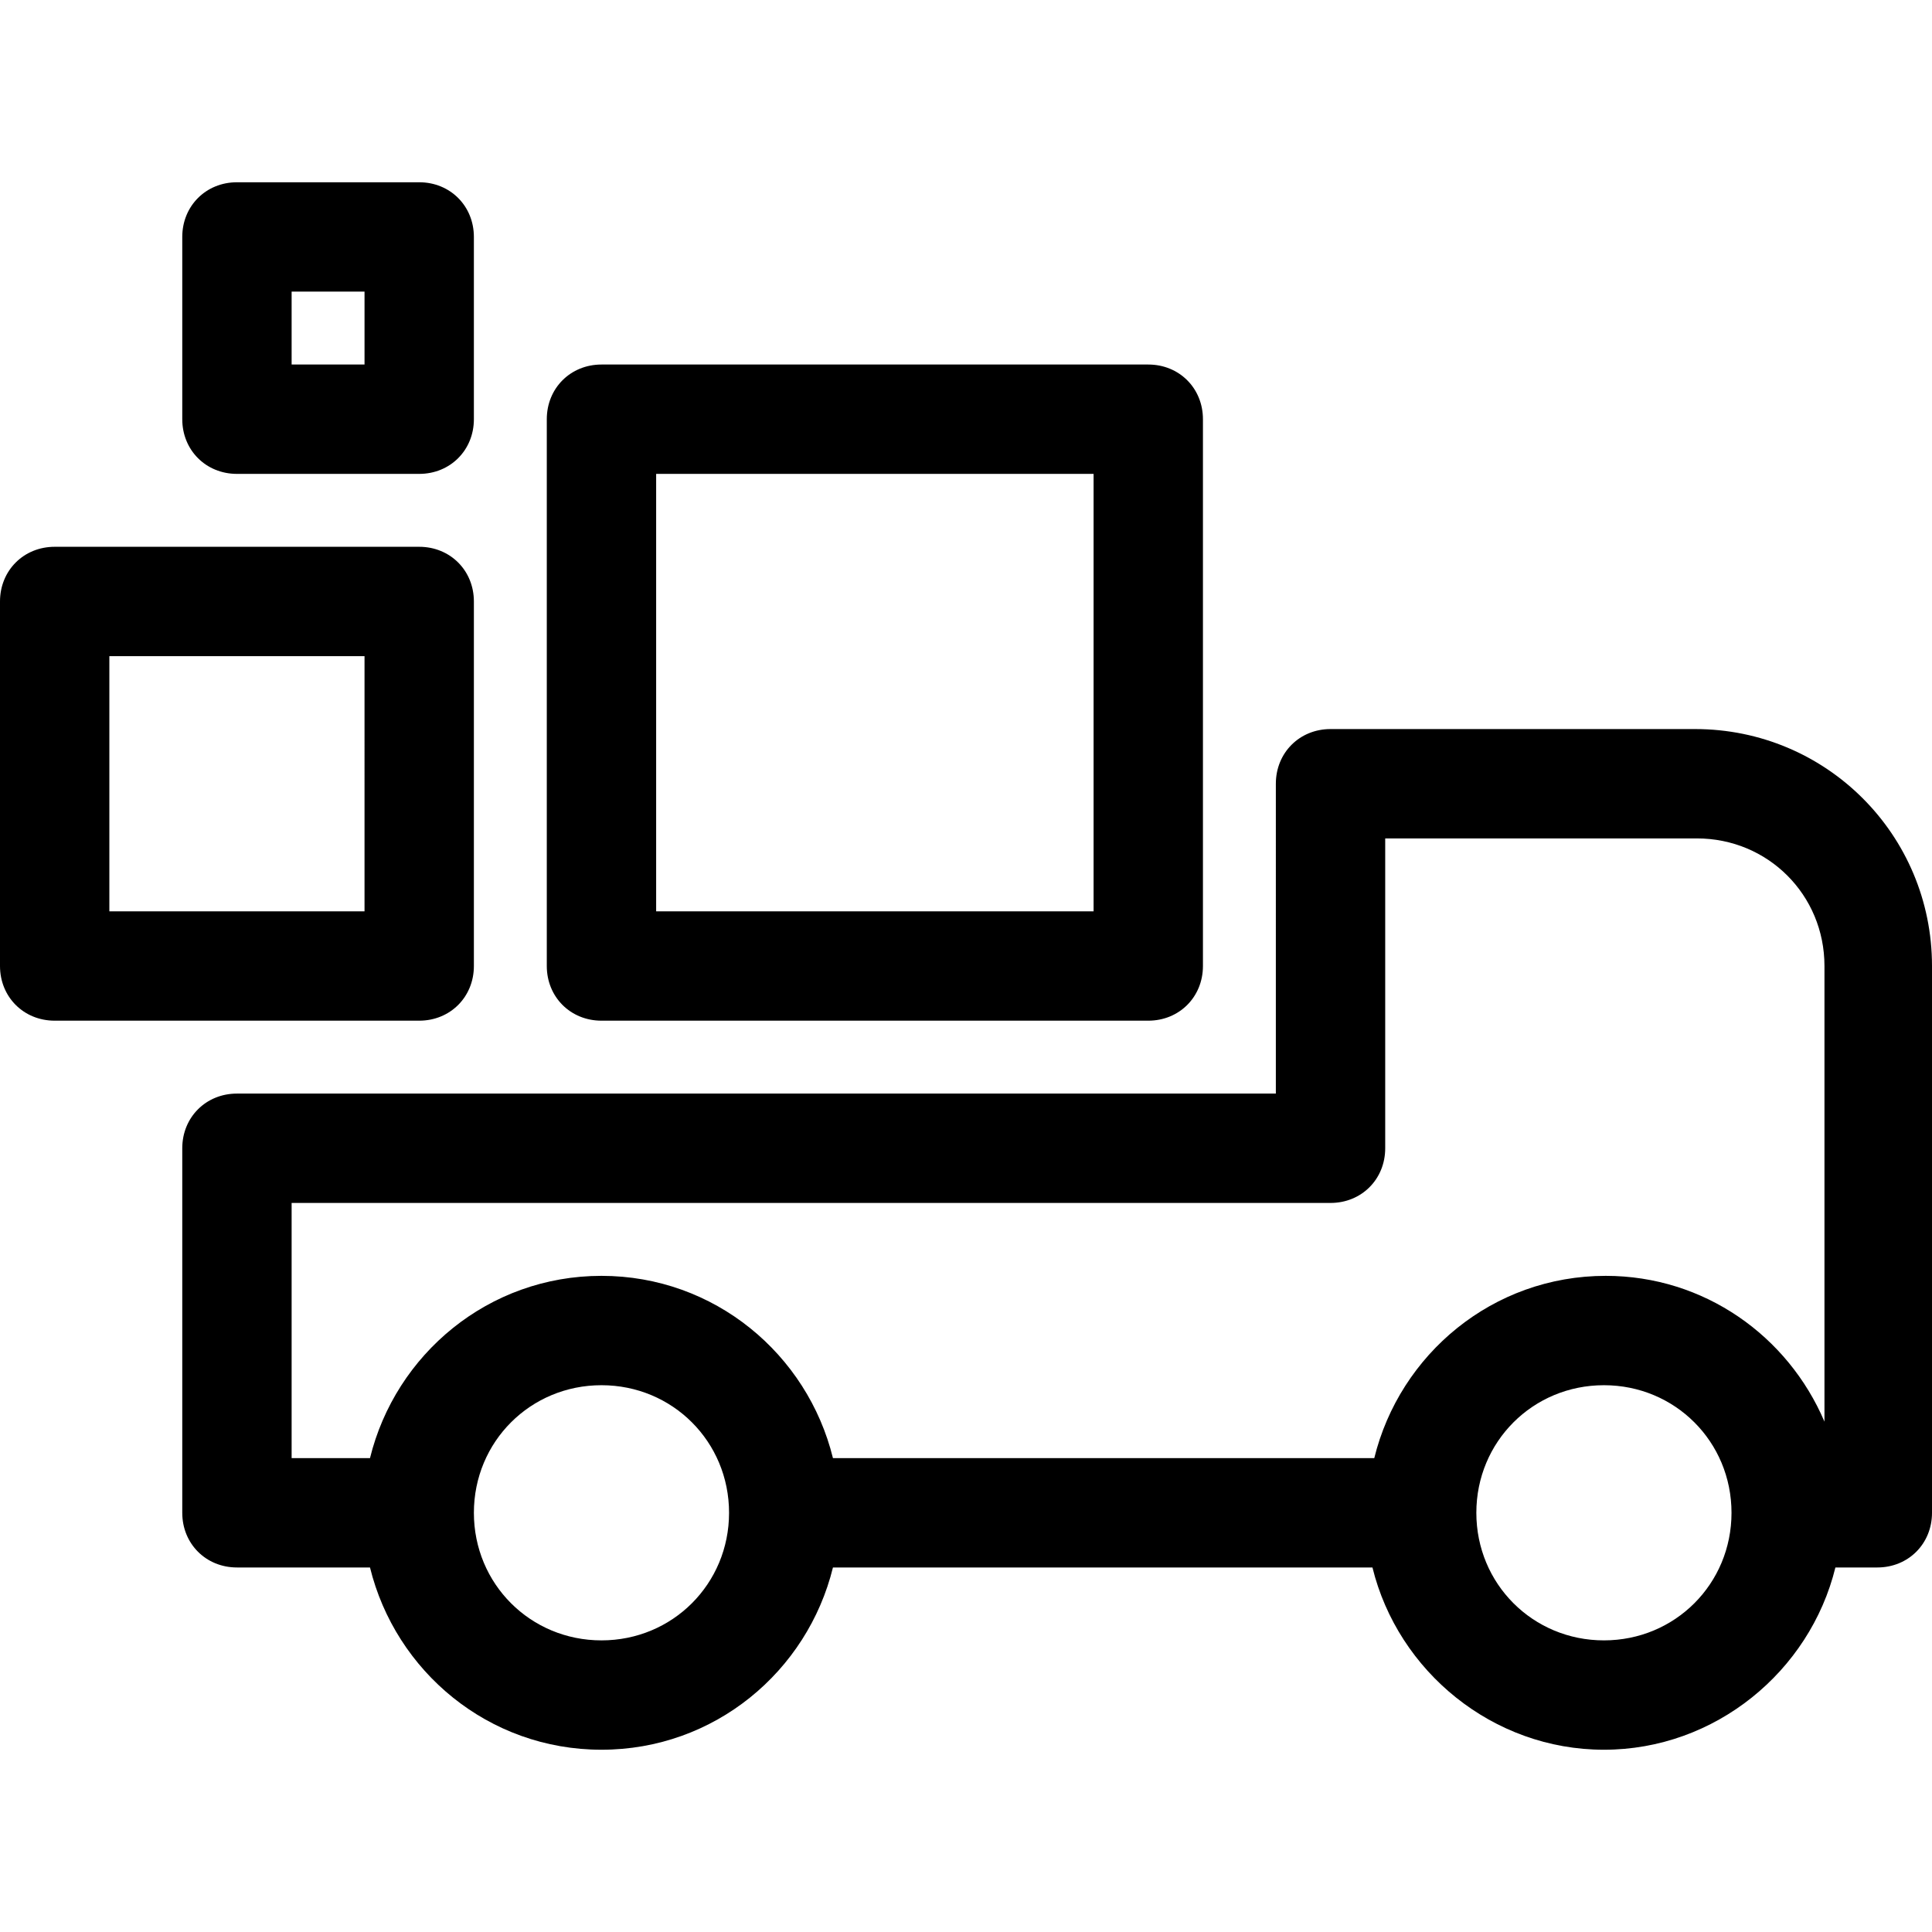
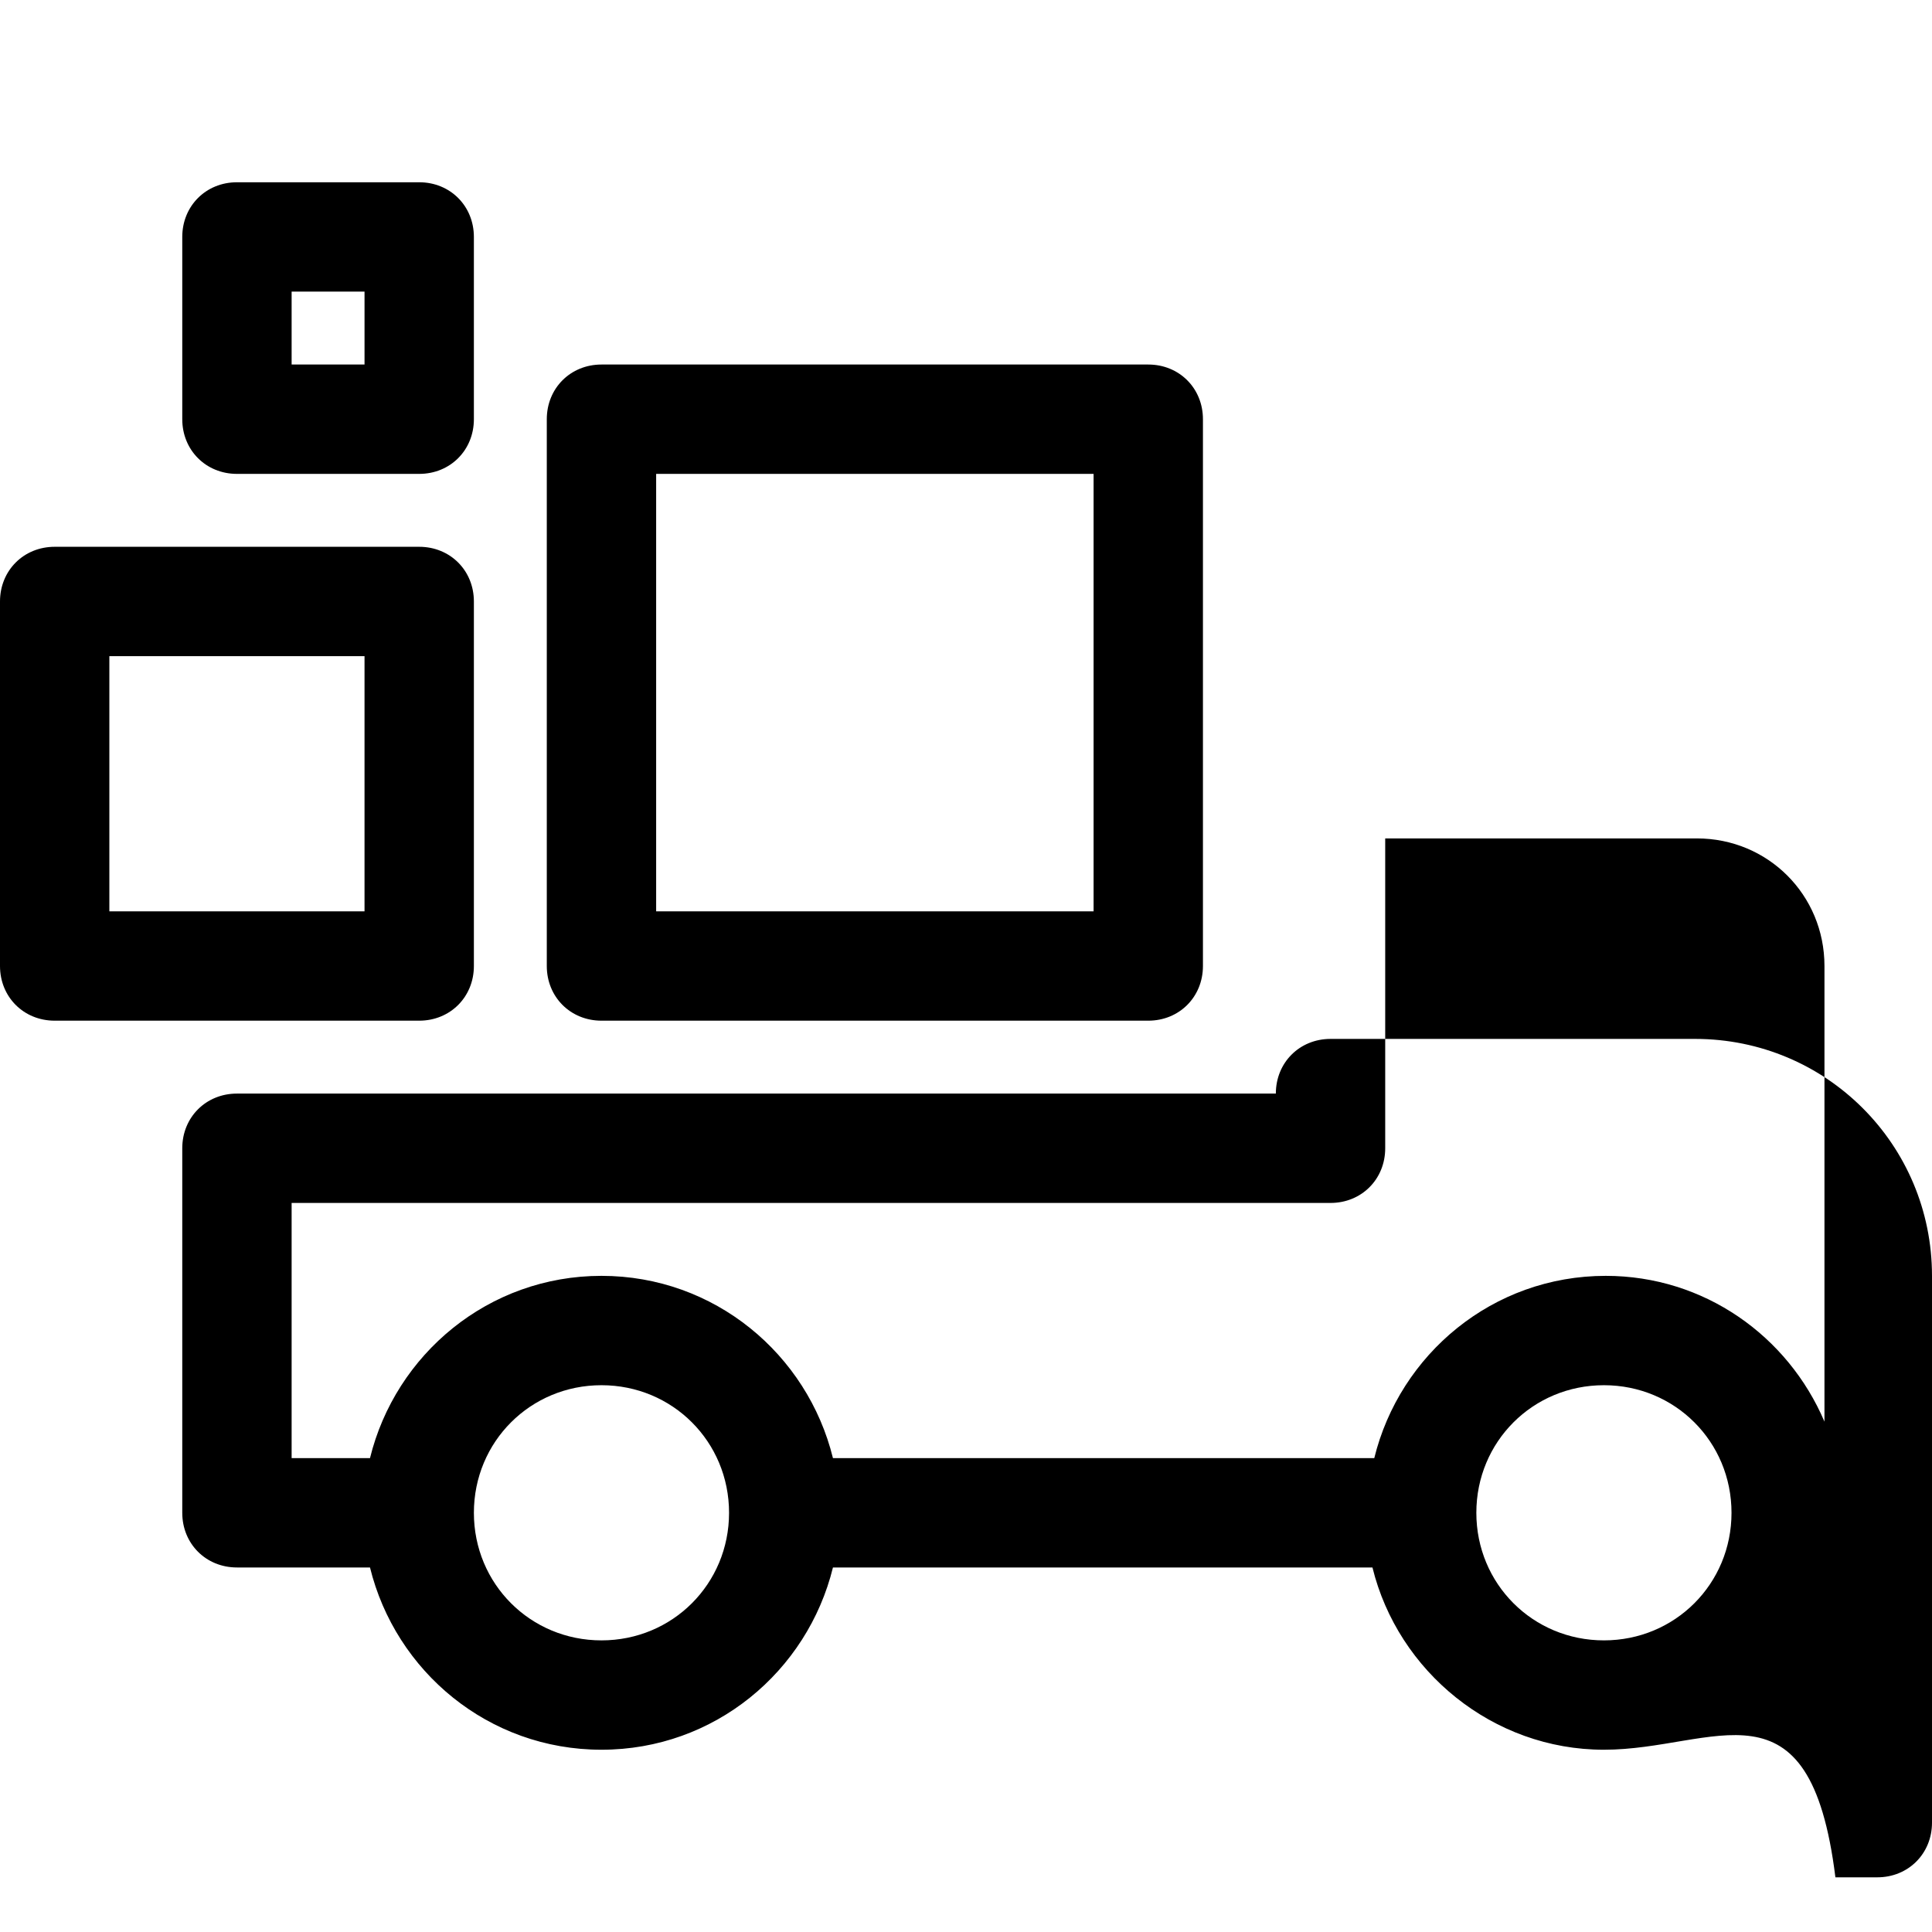
<svg xmlns="http://www.w3.org/2000/svg" version="1.1" id="Слой_1" x="0px" y="0px" viewBox="0 0 106 106" style="enable-background:new 0 0 106 106;" xml:space="preserve">
  <g>
-     <path d="M88,96c-6.1,0-11.3-4.3-12.7-10H45.7c-1.4,5.7-6.5,10-12.7,10s-11.3-4.3-12.7-10H13c-1.7,0-3-1.3-3-3V63c0-1.7,1.3-3,3-3   h57V43c0-1.7,1.3-3,3-3h20c7.2,0,13,5.8,13,13v30c0,1.7-1.3,3-3,3h-2.3C99.3,91.7,94.1,96,88,96z M81,83c0,3.9,3.1,7,7,7s7-3.1,7-7   s-3.1-7-7-7S81,79.1,81,83z M26,83c0,3.9,3.1,7,7,7s7-3.1,7-7s-3.1-7-7-7S26,79.1,26,83z M45.7,80h29.7c1.4-5.7,6.5-10,12.7-10   c5.4,0,10,3.3,12,8V53c0-3.9-3.1-7-7-7H76v17c0,1.7-1.3,3-3,3H16v14h4.3c1.4-5.7,6.5-10,12.7-10S44.3,74.3,45.7,80z M63,56H33   c-1.7,0-3-1.3-3-3V23c0-1.7,1.3-3,3-3h30c1.7,0,3,1.3,3,3v30C66,54.7,64.7,56,63,56z M36,50h24V26H36V50z M23,56H3   c-1.7,0-3-1.3-3-3V33c0-1.7,1.3-3,3-3h20c1.7,0,3,1.3,3,3v20C26,54.7,24.7,56,23,56z M6,50h14V36H6V50z M23,26H13c-1.7,0-3-1.3-3-3   V13c0-1.7,1.3-3,3-3h10c1.7,0,3,1.3,3,3v10C26,24.7,24.7,26,23,26z M16,20h4v-4h-4V20z" />
+     <path d="M88,96c-6.1,0-11.3-4.3-12.7-10H45.7c-1.4,5.7-6.5,10-12.7,10s-11.3-4.3-12.7-10H13c-1.7,0-3-1.3-3-3V63c0-1.7,1.3-3,3-3   h57c0-1.7,1.3-3,3-3h20c7.2,0,13,5.8,13,13v30c0,1.7-1.3,3-3,3h-2.3C99.3,91.7,94.1,96,88,96z M81,83c0,3.9,3.1,7,7,7s7-3.1,7-7   s-3.1-7-7-7S81,79.1,81,83z M26,83c0,3.9,3.1,7,7,7s7-3.1,7-7s-3.1-7-7-7S26,79.1,26,83z M45.7,80h29.7c1.4-5.7,6.5-10,12.7-10   c5.4,0,10,3.3,12,8V53c0-3.9-3.1-7-7-7H76v17c0,1.7-1.3,3-3,3H16v14h4.3c1.4-5.7,6.5-10,12.7-10S44.3,74.3,45.7,80z M63,56H33   c-1.7,0-3-1.3-3-3V23c0-1.7,1.3-3,3-3h30c1.7,0,3,1.3,3,3v30C66,54.7,64.7,56,63,56z M36,50h24V26H36V50z M23,56H3   c-1.7,0-3-1.3-3-3V33c0-1.7,1.3-3,3-3h20c1.7,0,3,1.3,3,3v20C26,54.7,24.7,56,23,56z M6,50h14V36H6V50z M23,26H13c-1.7,0-3-1.3-3-3   V13c0-1.7,1.3-3,3-3h10c1.7,0,3,1.3,3,3v10C26,24.7,24.7,26,23,26z M16,20h4v-4h-4V20z" />
  </g>
</svg>